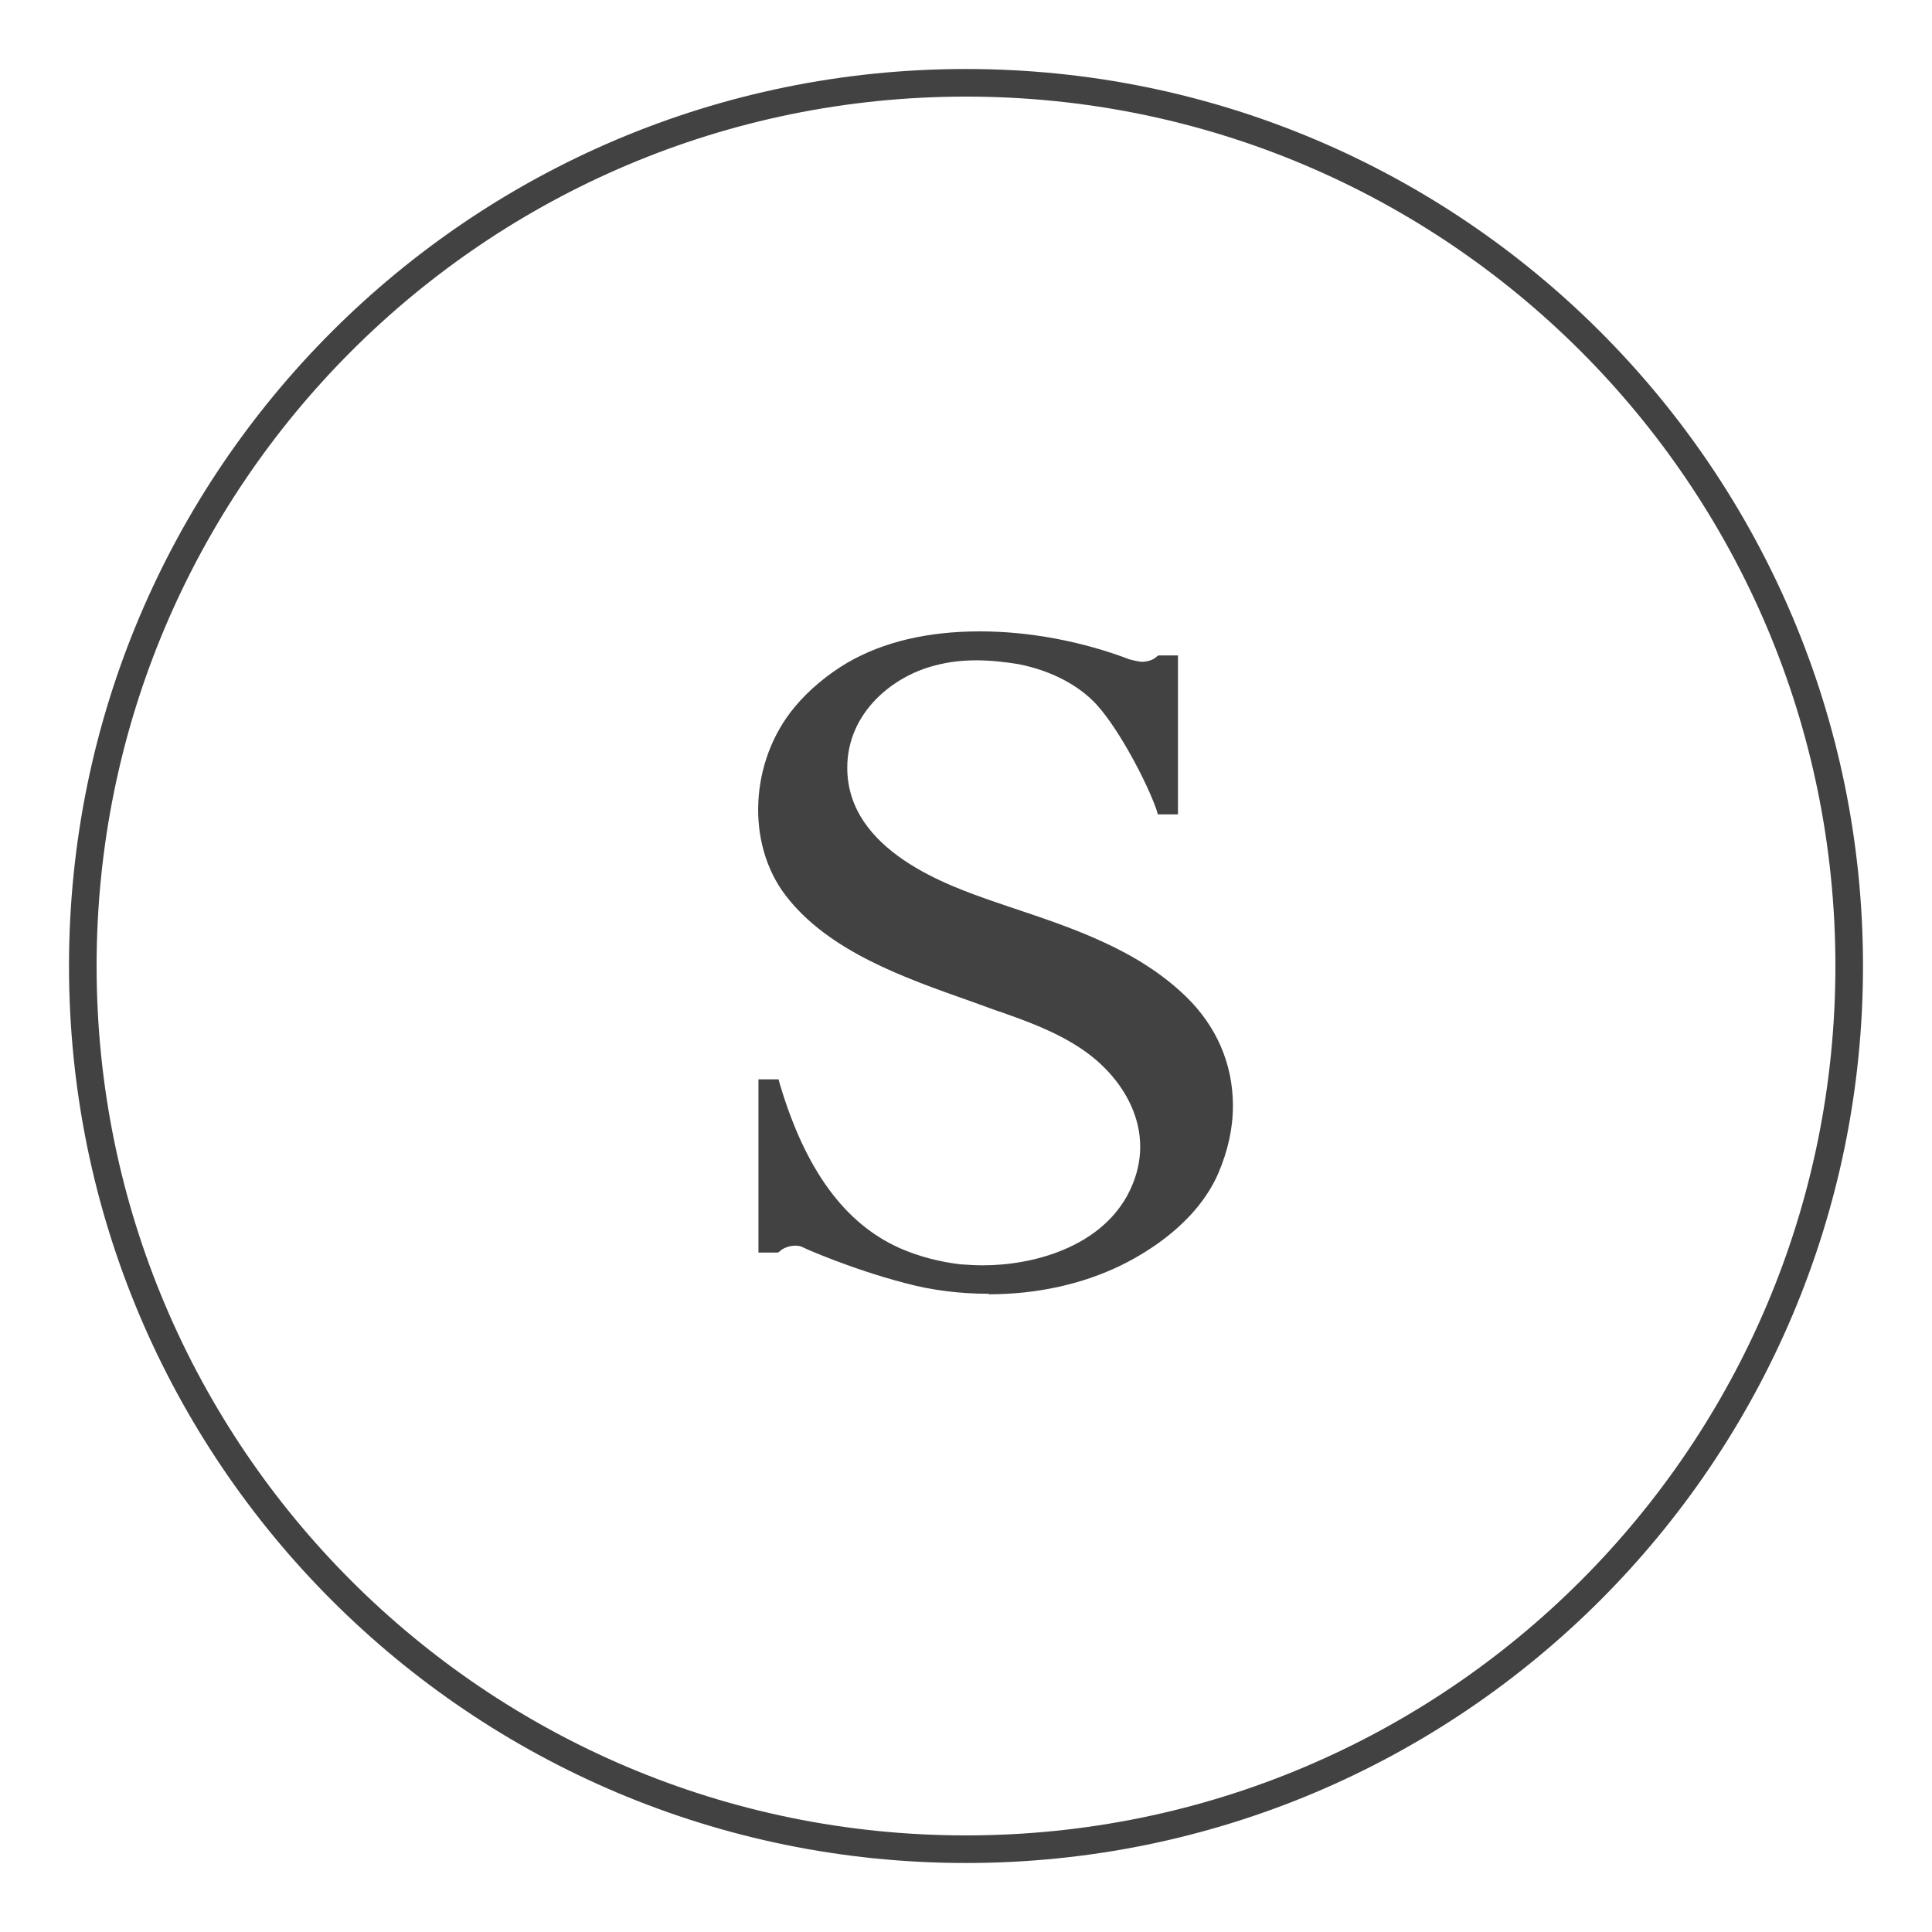
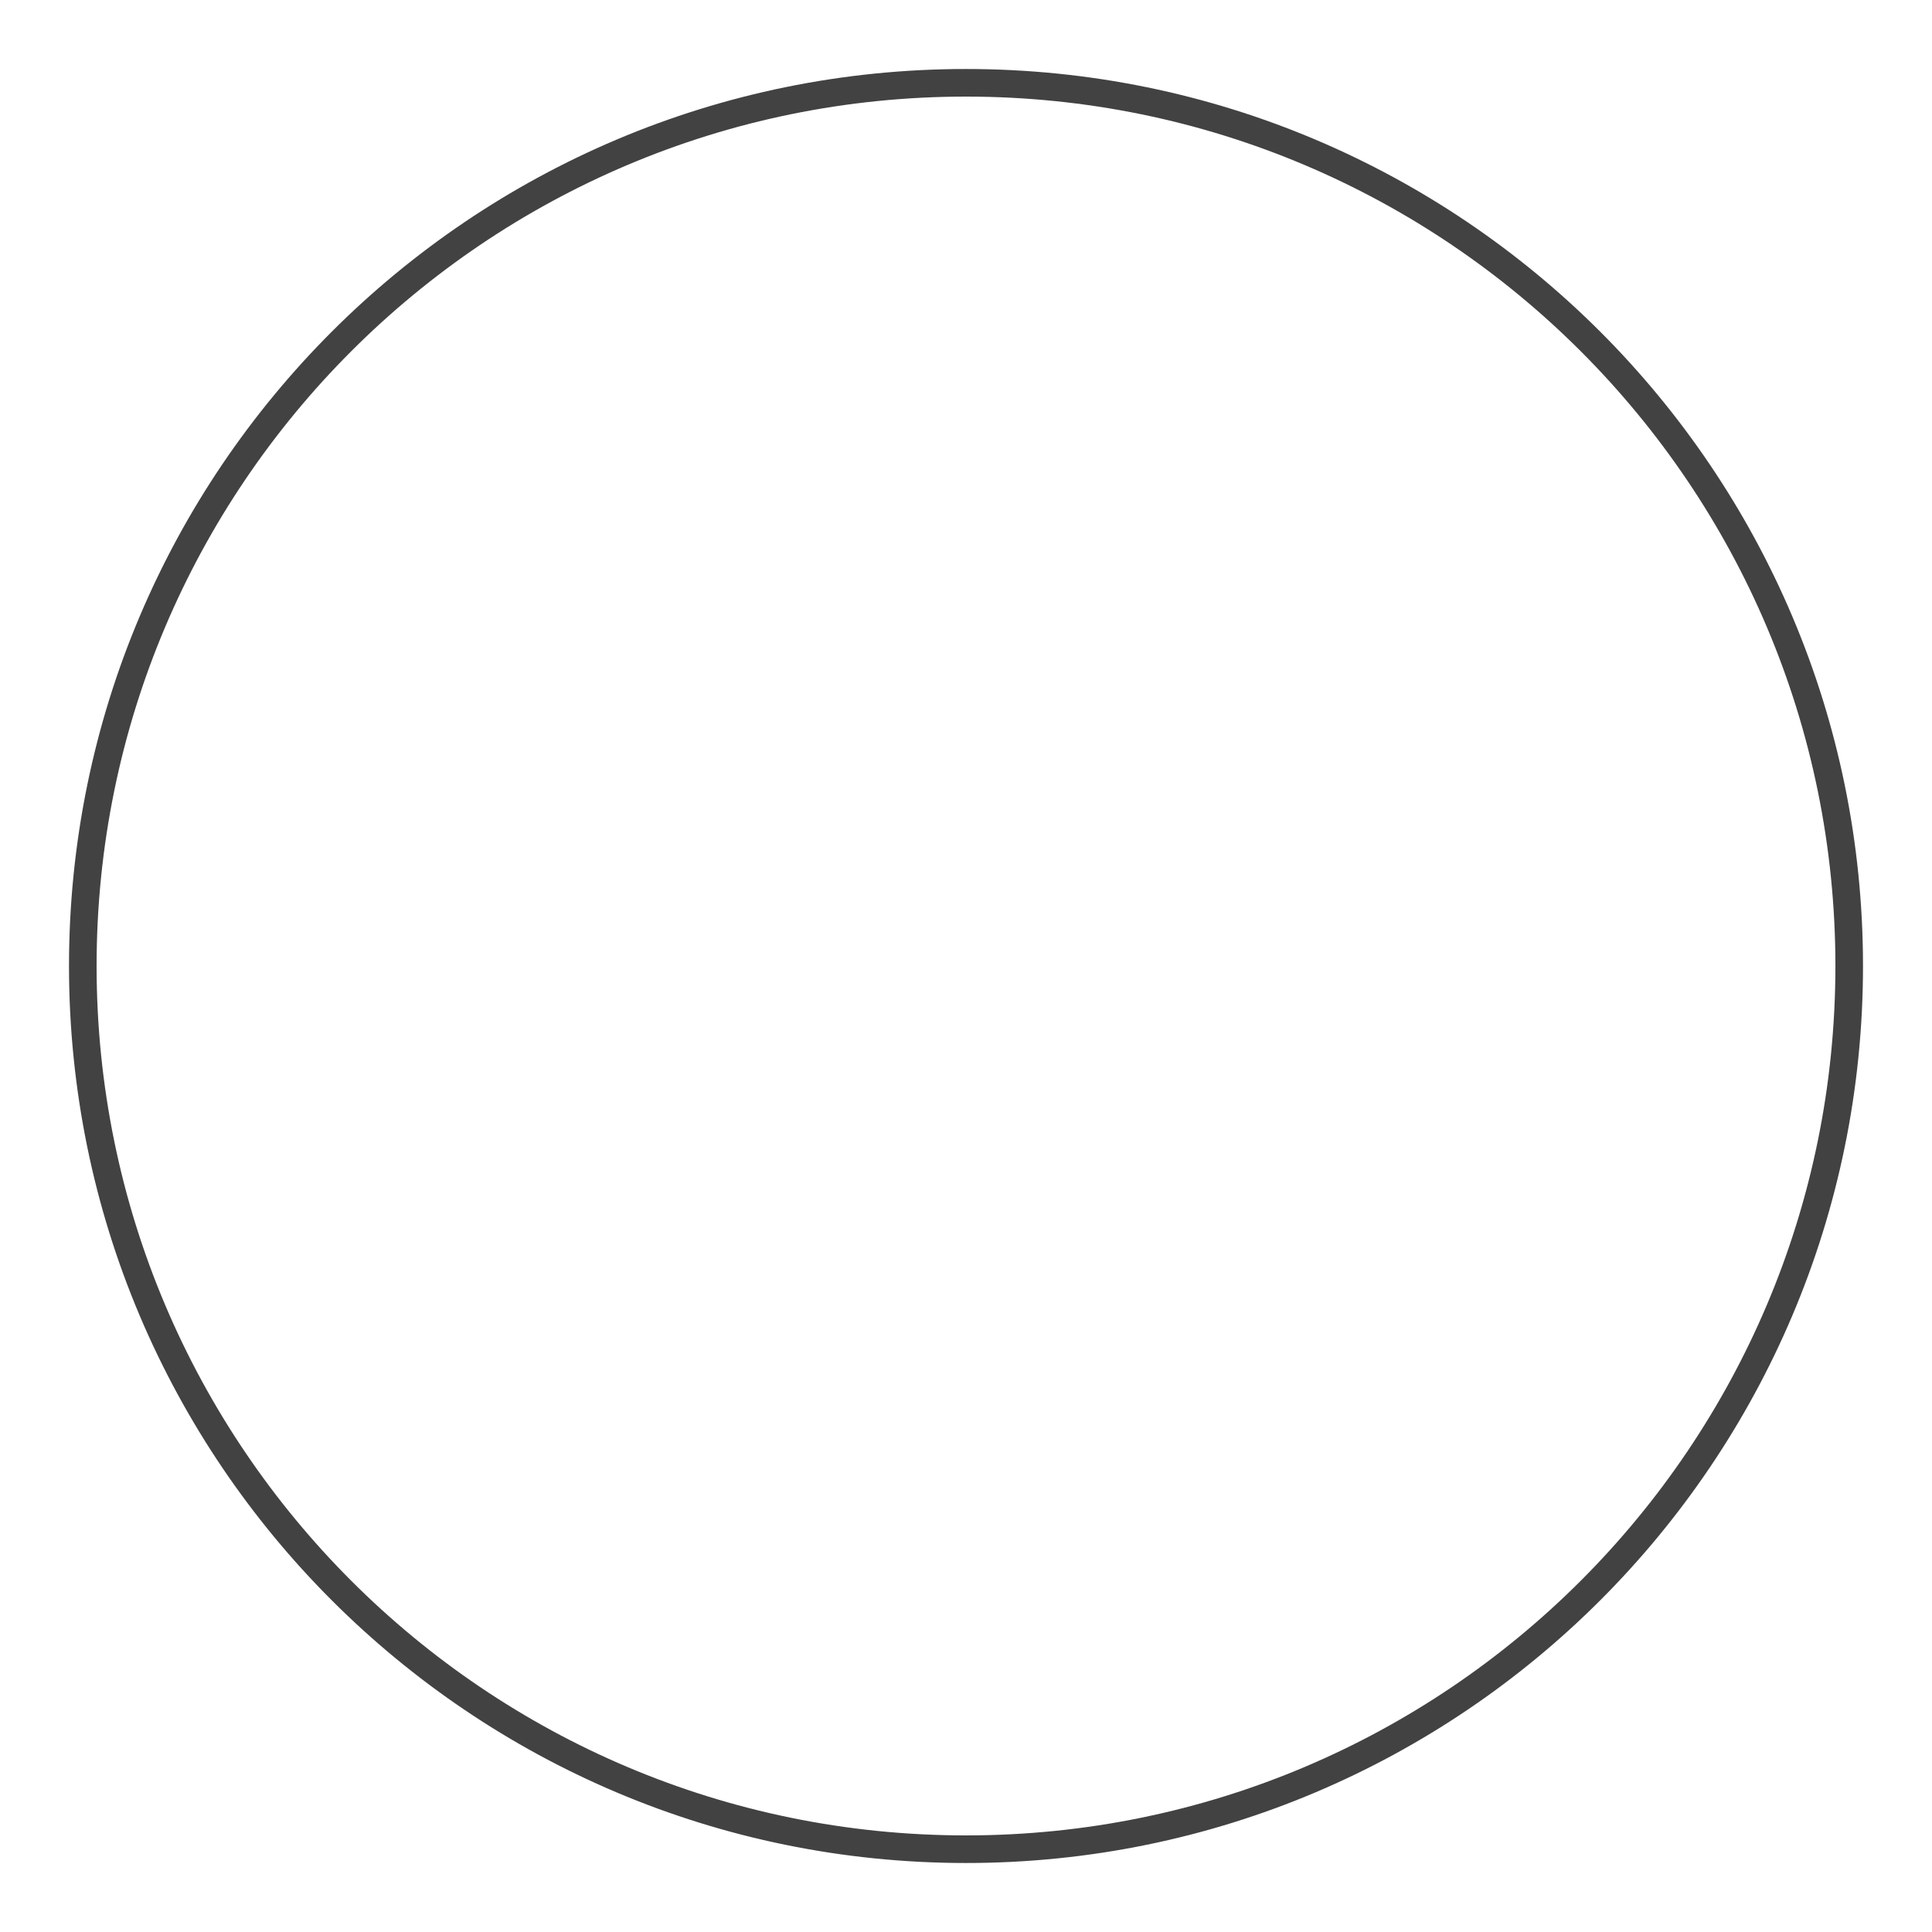
<svg xmlns="http://www.w3.org/2000/svg" width="70" height="70" viewBox="0 0 70 70" fill="none">
-   <path d="M35 67C52.673 67 67 52.673 67 35C67 17.327 52.673 3 35 3C17.327 3 3 17.327 3 35C3 52.673 17.327 67 35 67Z" stroke="#434243" stroke-linecap="round" stroke-linejoin="round" />
-   <path d="M35.818 46.876C34.787 46.876 33.756 46.751 32.778 46.485C30.804 45.969 29.098 45.205 29.08 45.187C29.009 45.151 28.92 45.133 28.813 45.133C28.6 45.133 28.369 45.222 28.262 45.329L28.191 45.382H27.48V39.107H28.209L28.262 39.302C29.187 42.396 30.609 44.334 32.6 45.222C33.293 45.525 34.04 45.72 34.804 45.809C35.071 45.827 35.338 45.845 35.604 45.845C37.453 45.845 39.8 45.187 40.831 43.338C42.022 41.169 40.831 39.071 39.107 37.951C38.182 37.347 37.133 36.974 36.227 36.654H36.209L35.178 36.28C32.76 35.427 30.022 34.467 28.476 32.458C27.018 30.573 27.16 27.569 28.796 25.613C29.311 24.991 30.004 24.422 30.698 24.014C32.013 23.249 33.631 22.876 35.498 22.876H35.516C37.276 22.876 39.196 23.231 40.92 23.889C41.009 23.907 41.169 23.96 41.364 23.978C41.578 23.978 41.791 23.907 41.898 23.8L41.969 23.747H42.68V25.578V29.507H41.951L41.898 29.329C41.578 28.405 40.582 26.467 39.729 25.525C39.071 24.814 38.076 24.298 36.92 24.067C36.387 23.978 35.871 23.925 35.391 23.925C34.876 23.925 34.378 23.978 33.916 24.102C32.369 24.476 30.698 25.809 30.698 27.818C30.698 30.84 34.396 32.102 35.978 32.654L36.547 32.849C38.84 33.614 41.204 34.396 42.964 36.102C44.084 37.187 44.671 38.556 44.671 40.067C44.671 40.885 44.493 41.685 44.138 42.52C43.356 44.298 41.596 45.365 40.618 45.845C39.196 46.538 37.542 46.894 35.836 46.894L35.818 46.876Z" fill="#434243" />
+   <path d="M35 67C52.673 67 67 52.673 67 35C67 17.327 52.673 3 35 3C17.327 3 3 17.327 3 35C3 52.673 17.327 67 35 67" stroke="#434243" stroke-linecap="round" stroke-linejoin="round" />
</svg>